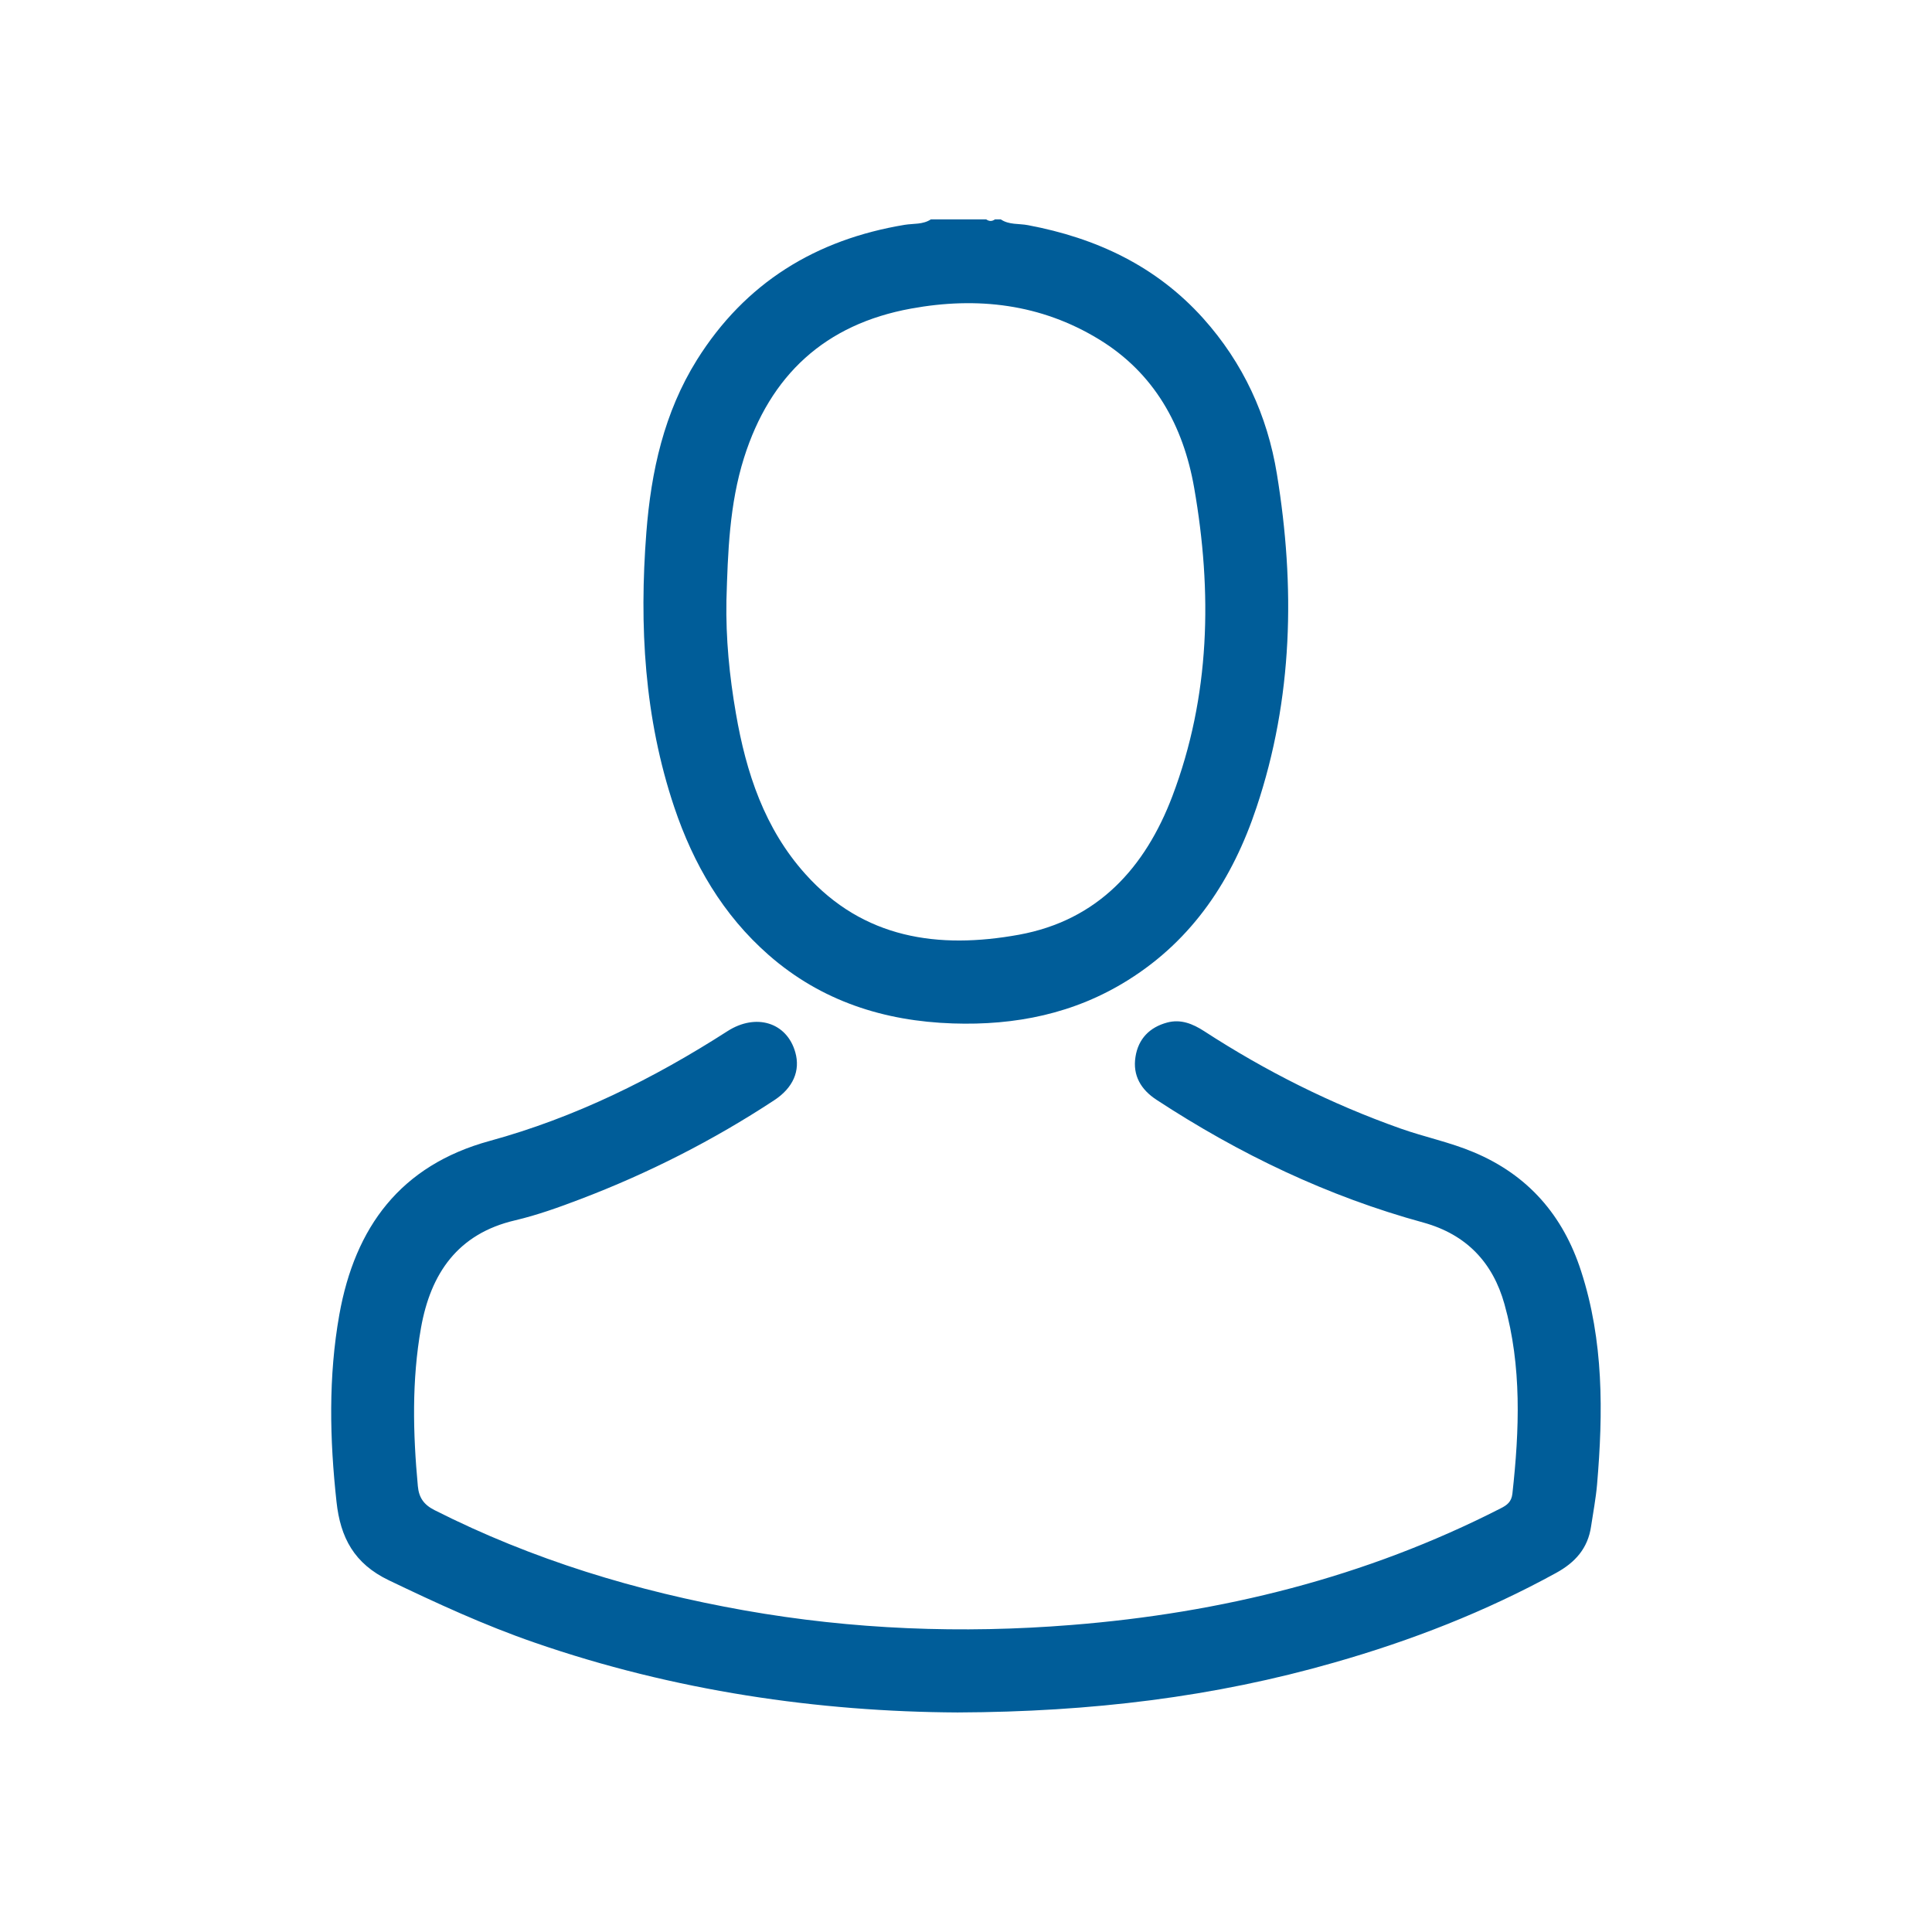
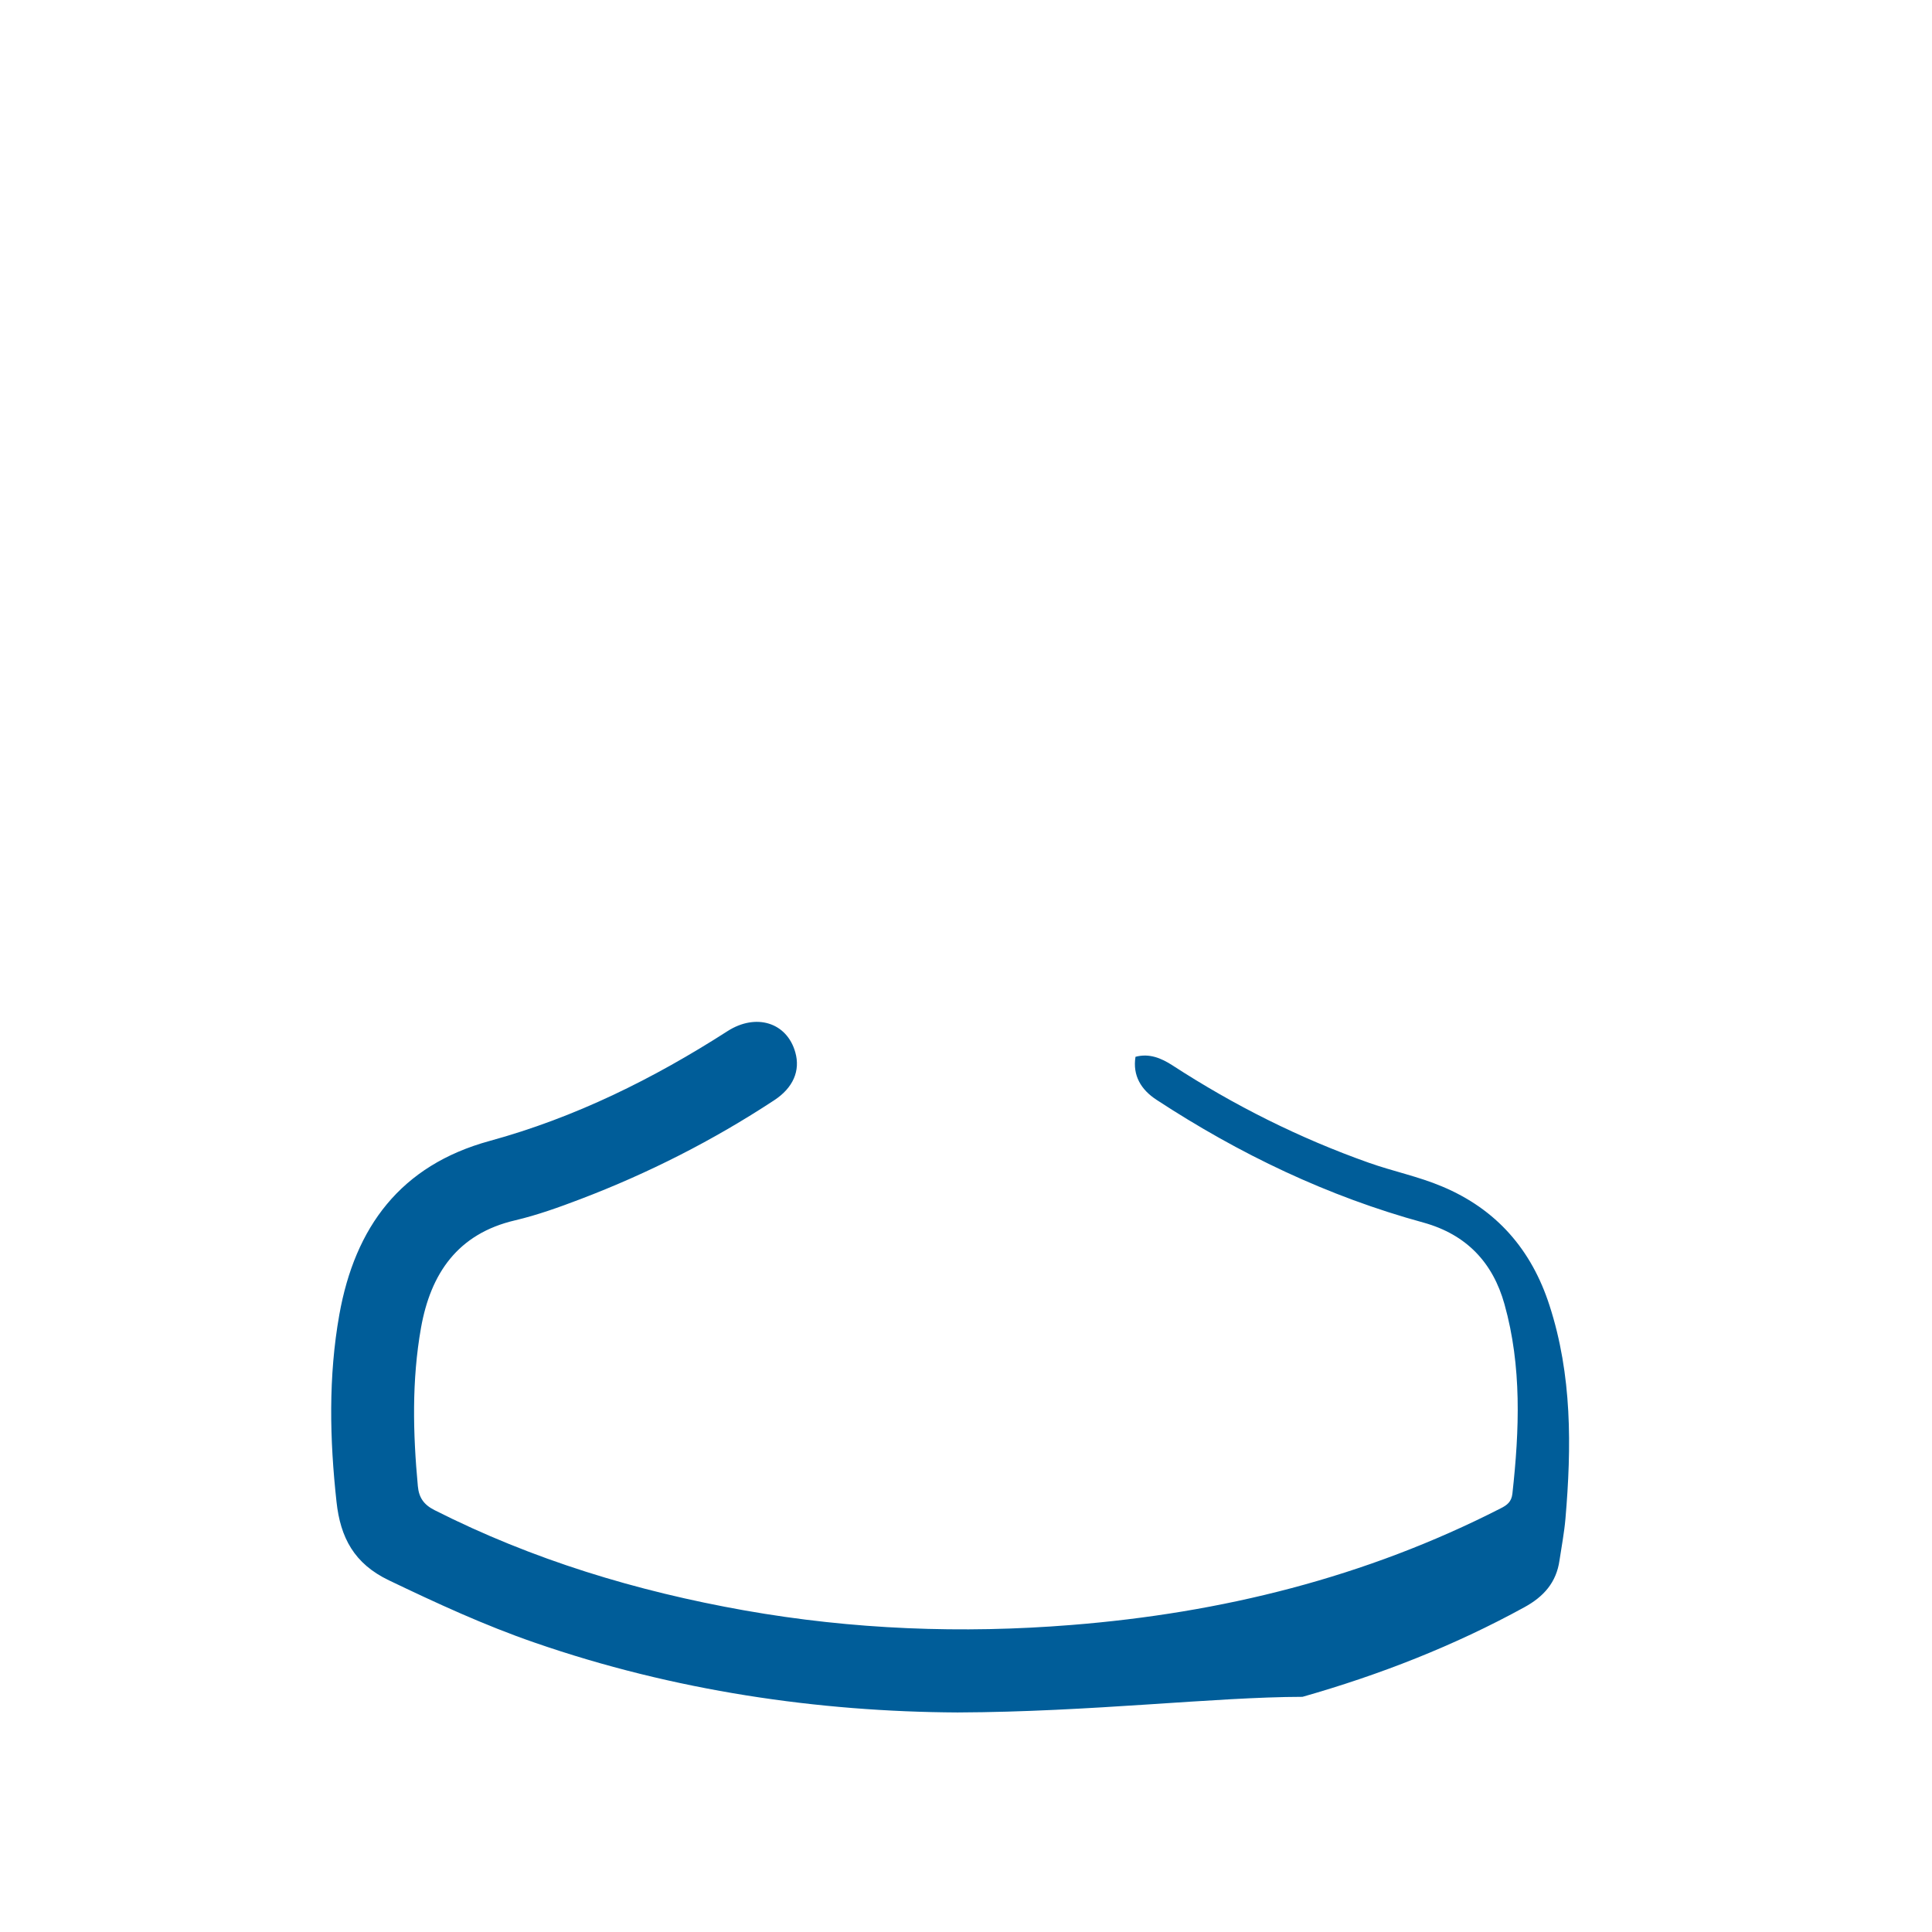
<svg xmlns="http://www.w3.org/2000/svg" version="1.1" id="Livello_1" x="0px" y="0px" viewBox="0 0 1100 1100" style="enable-background:new 0 0 1100 1100;" xml:space="preserve">
  <style type="text/css">
	.st0{fill:#005D99;}
</style>
  <g>
-     <path class="st0" d="M545.2,975c-79-0.4-161.3-12.2-240.9-39.8c-28.4-9.8-55.7-22.4-82.8-35.4c-19.9-9.5-27.7-24.4-29.9-44.7   c-3.9-35.6-4.7-71.2,1.6-106.6c8.9-49.8,34.8-85,85.6-98.9c48.6-13.3,93.2-35.4,135.4-62.5c16.2-10.4,33.8-5,38.6,12   c3,10.5-1.2,20.3-12.1,27.4c-34.7,22.8-71.5,41.5-110.4,56.3c-12.1,4.6-24.3,9-37,12c-32.7,7.6-48.1,30.3-53.6,61.2   c-5.3,29.9-4.6,60-1.8,90.1c0.6,6.6,3.4,10.6,9.5,13.7c55.9,28.3,115.1,46.2,176.5,57.1c61.6,10.9,123.7,13.3,186,8.3   c85.6-6.8,167.6-27.1,244.5-66.4c3.6-1.8,6.2-3.7,6.7-8.4c4-36.2,5.4-72.4-4.5-107.8c-6.6-23.7-21.6-39.7-46.1-46.5   c-54.5-14.9-104.8-39-152-69.9c-8.9-5.8-13.7-13.9-12-24.5c1.6-10.2,8-16.8,18-19.5c7.8-2.1,14.6,0.7,21.1,4.9   c35.1,22.8,72.2,41.4,111.7,55.4c13.8,4.9,28.2,7.8,41.7,13.5c31.1,13,51,36.1,61.2,67.7c12.9,39.7,12.6,80.5,9.1,121.5   c-0.7,8-2.2,15.8-3.4,23.8c-1.8,12.5-9,20.6-20,26.6c-40.1,22-82.4,38.5-126.3,51C691.3,966.2,621.3,974.7,545.2,975z" />
-     <path class="st0" d="M727,269.8c-5.4-33.2-19.2-63.2-42-88.6c-26.8-29.8-60.9-45.7-99.7-53c-5.2-1-10.8-0.1-15.5-3.3   c-1.1,0-2.2,0-3.3,0c-1.7,1.2-3.3,1.2-5,0c-10.5,0-21,0-31.5,0c-4.5,3-9.9,2.3-14.9,3.1c-50.7,8.4-90.8,33-118.3,76.9   c-18.7,30-26.1,63.4-28.8,98.3c-4.1,53.1-1.2,105.5,15.9,156.4c10.9,32.4,27.7,61.3,53.7,84.1c30,26.3,65.8,37.7,104.9,39   c35.5,1.2,69.2-5.5,99.8-24.7c37.1-23.2,59.6-57.7,73.1-98.3C736.2,397.6,737.5,333.9,727,269.8z M667.5,453.3   C652,494.1,625,524,580.1,532.2c-45.8,8.3-88.5,2.3-121.5-34.5c-23.3-25.9-33.8-57.8-39.6-91.5c-3.7-21.3-5.8-42.7-5.4-64.4   c0.8-27.3,1.7-54.7,10-81.1c14.9-47.2,46.2-76.1,95.1-85c37.7-6.9,73.9-2.7,107,17.5c31.5,19.2,48,49.1,54.2,84.5   C690.3,337.2,689.1,396.3,667.5,453.3z" />
+     <path class="st0" d="M545.2,975c-79-0.4-161.3-12.2-240.9-39.8c-28.4-9.8-55.7-22.4-82.8-35.4c-19.9-9.5-27.7-24.4-29.9-44.7   c-3.9-35.6-4.7-71.2,1.6-106.6c8.9-49.8,34.8-85,85.6-98.9c48.6-13.3,93.2-35.4,135.4-62.5c16.2-10.4,33.8-5,38.6,12   c3,10.5-1.2,20.3-12.1,27.4c-34.7,22.8-71.5,41.5-110.4,56.3c-12.1,4.6-24.3,9-37,12c-32.7,7.6-48.1,30.3-53.6,61.2   c-5.3,29.9-4.6,60-1.8,90.1c0.6,6.6,3.4,10.6,9.5,13.7c55.9,28.3,115.1,46.2,176.5,57.1c61.6,10.9,123.7,13.3,186,8.3   c85.6-6.8,167.6-27.1,244.5-66.4c3.6-1.8,6.2-3.7,6.7-8.4c4-36.2,5.4-72.4-4.5-107.8c-6.6-23.7-21.6-39.7-46.1-46.5   c-54.5-14.9-104.8-39-152-69.9c-8.9-5.8-13.7-13.9-12-24.5c7.8-2.1,14.6,0.7,21.1,4.9   c35.1,22.8,72.2,41.4,111.7,55.4c13.8,4.9,28.2,7.8,41.7,13.5c31.1,13,51,36.1,61.2,67.7c12.9,39.7,12.6,80.5,9.1,121.5   c-0.7,8-2.2,15.8-3.4,23.8c-1.8,12.5-9,20.6-20,26.6c-40.1,22-82.4,38.5-126.3,51C691.3,966.2,621.3,974.7,545.2,975z" />
  </g>
</svg>